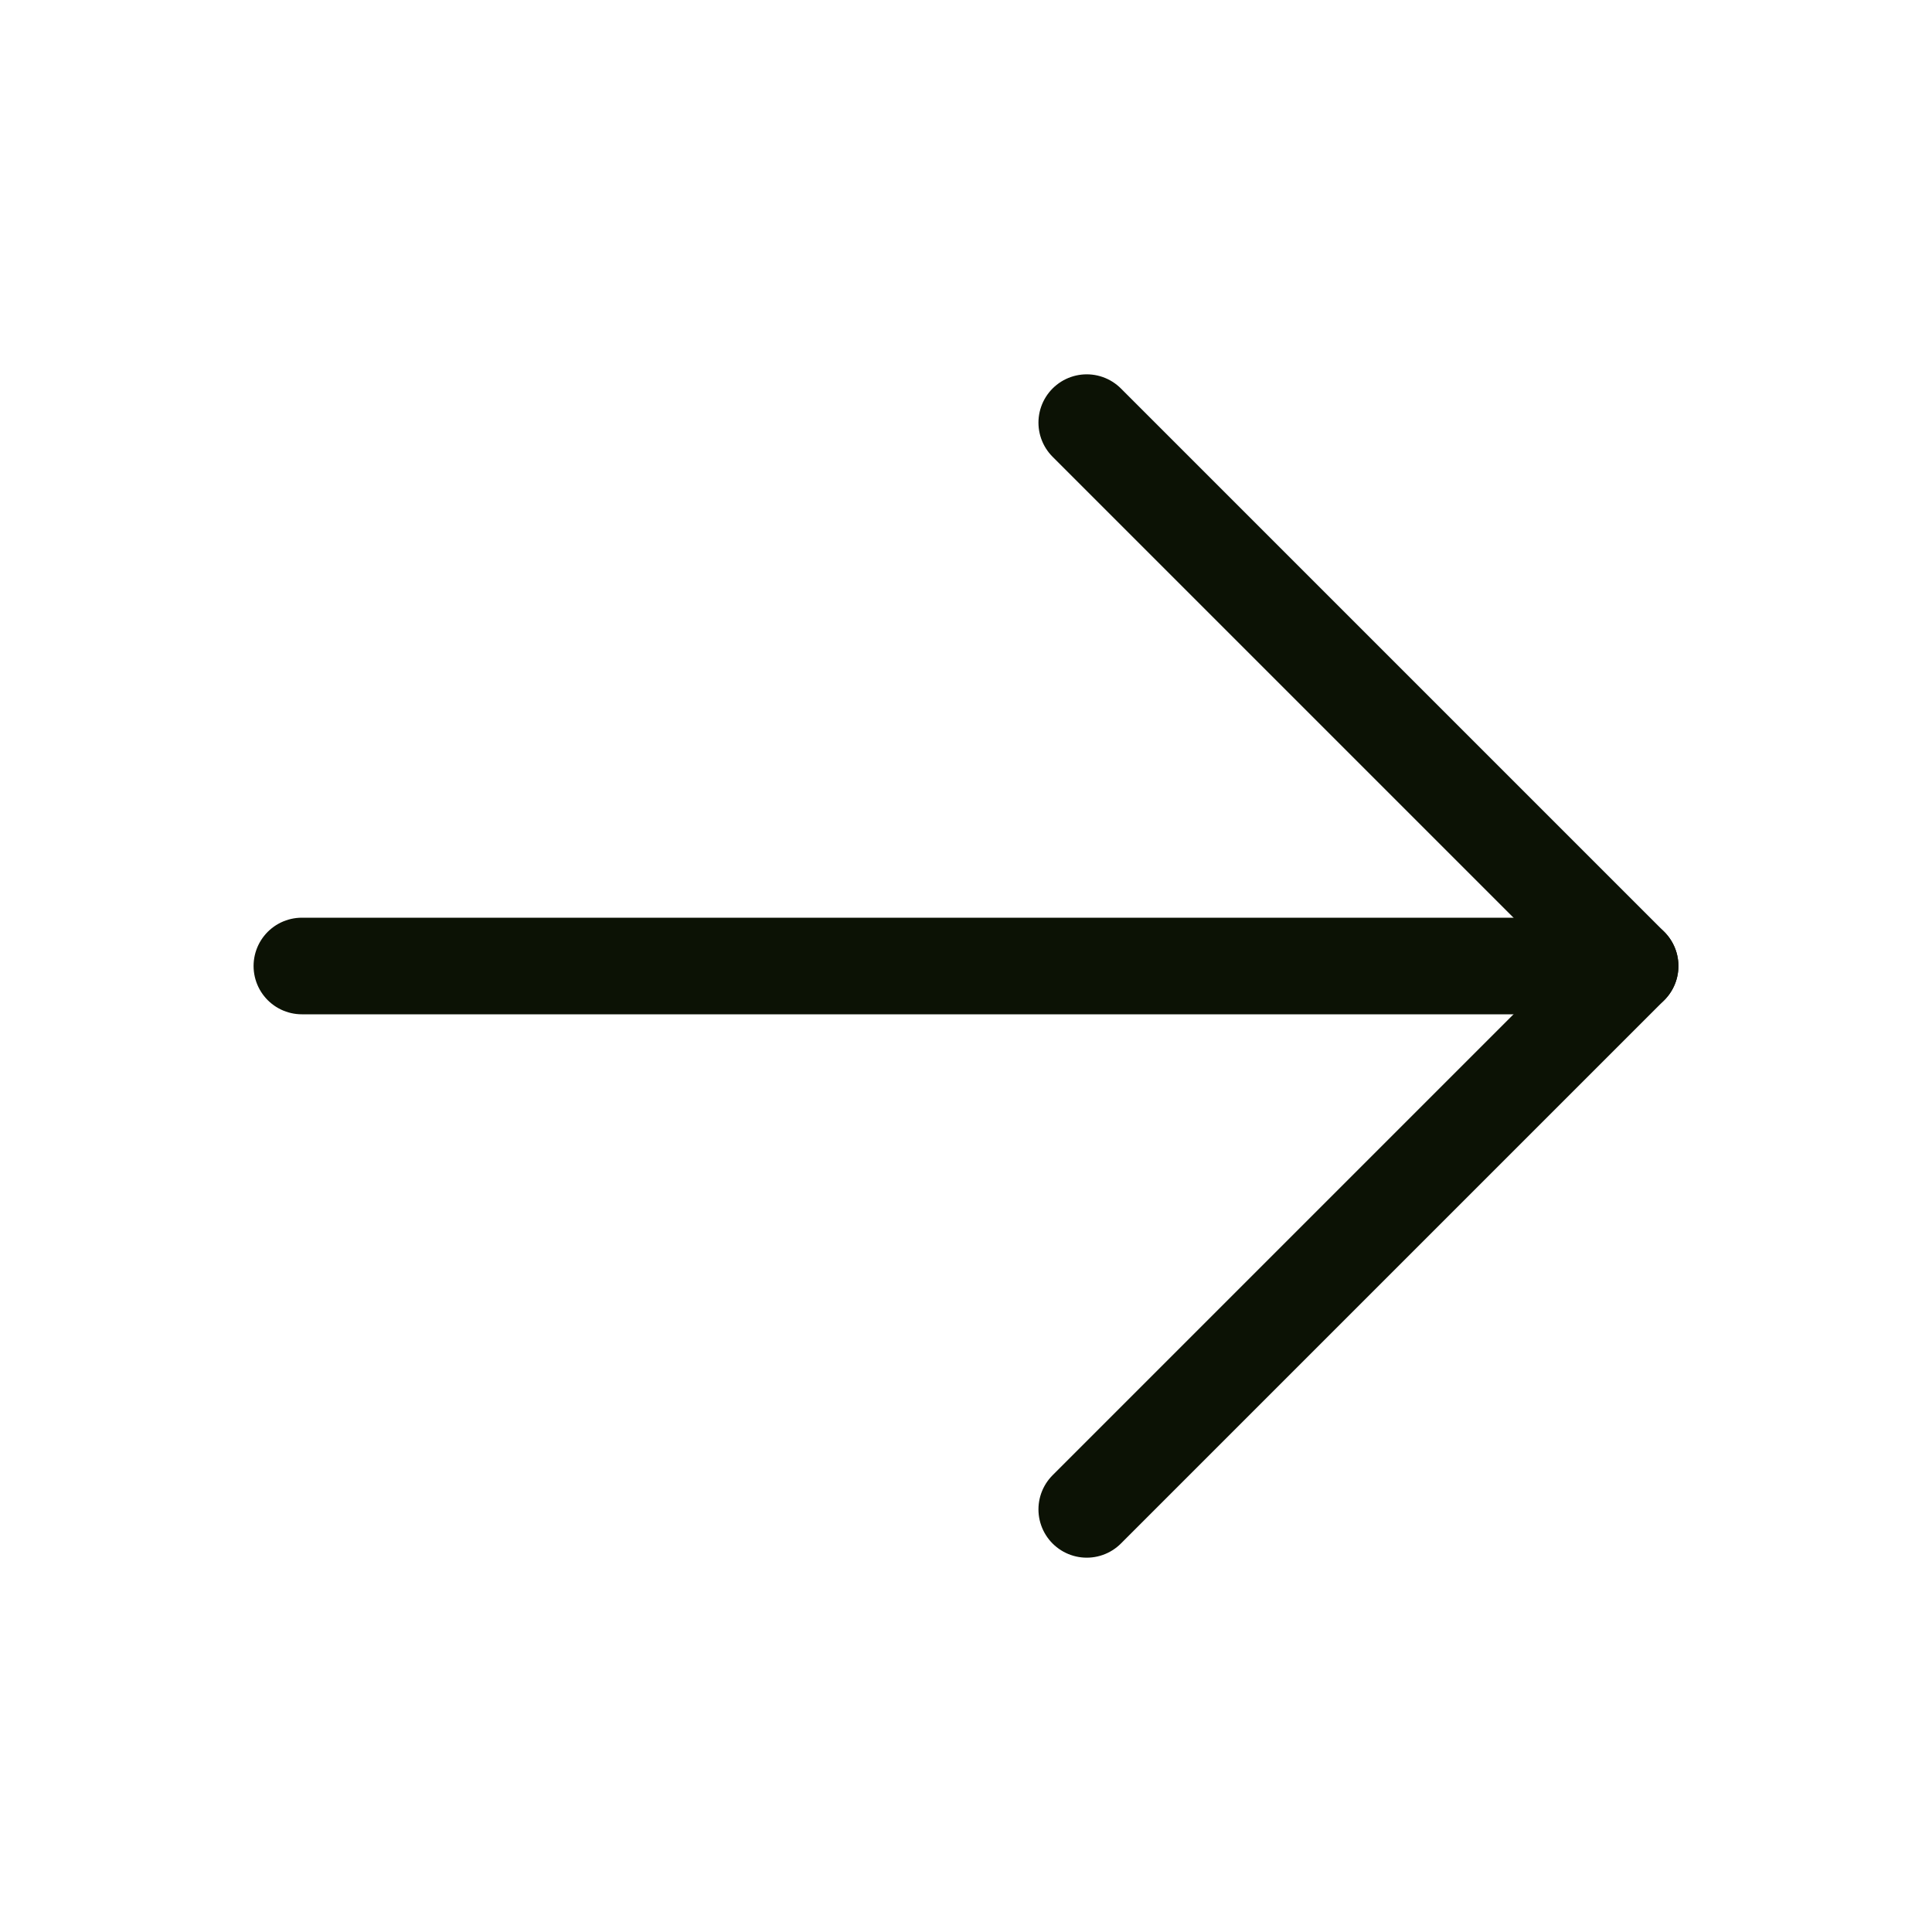
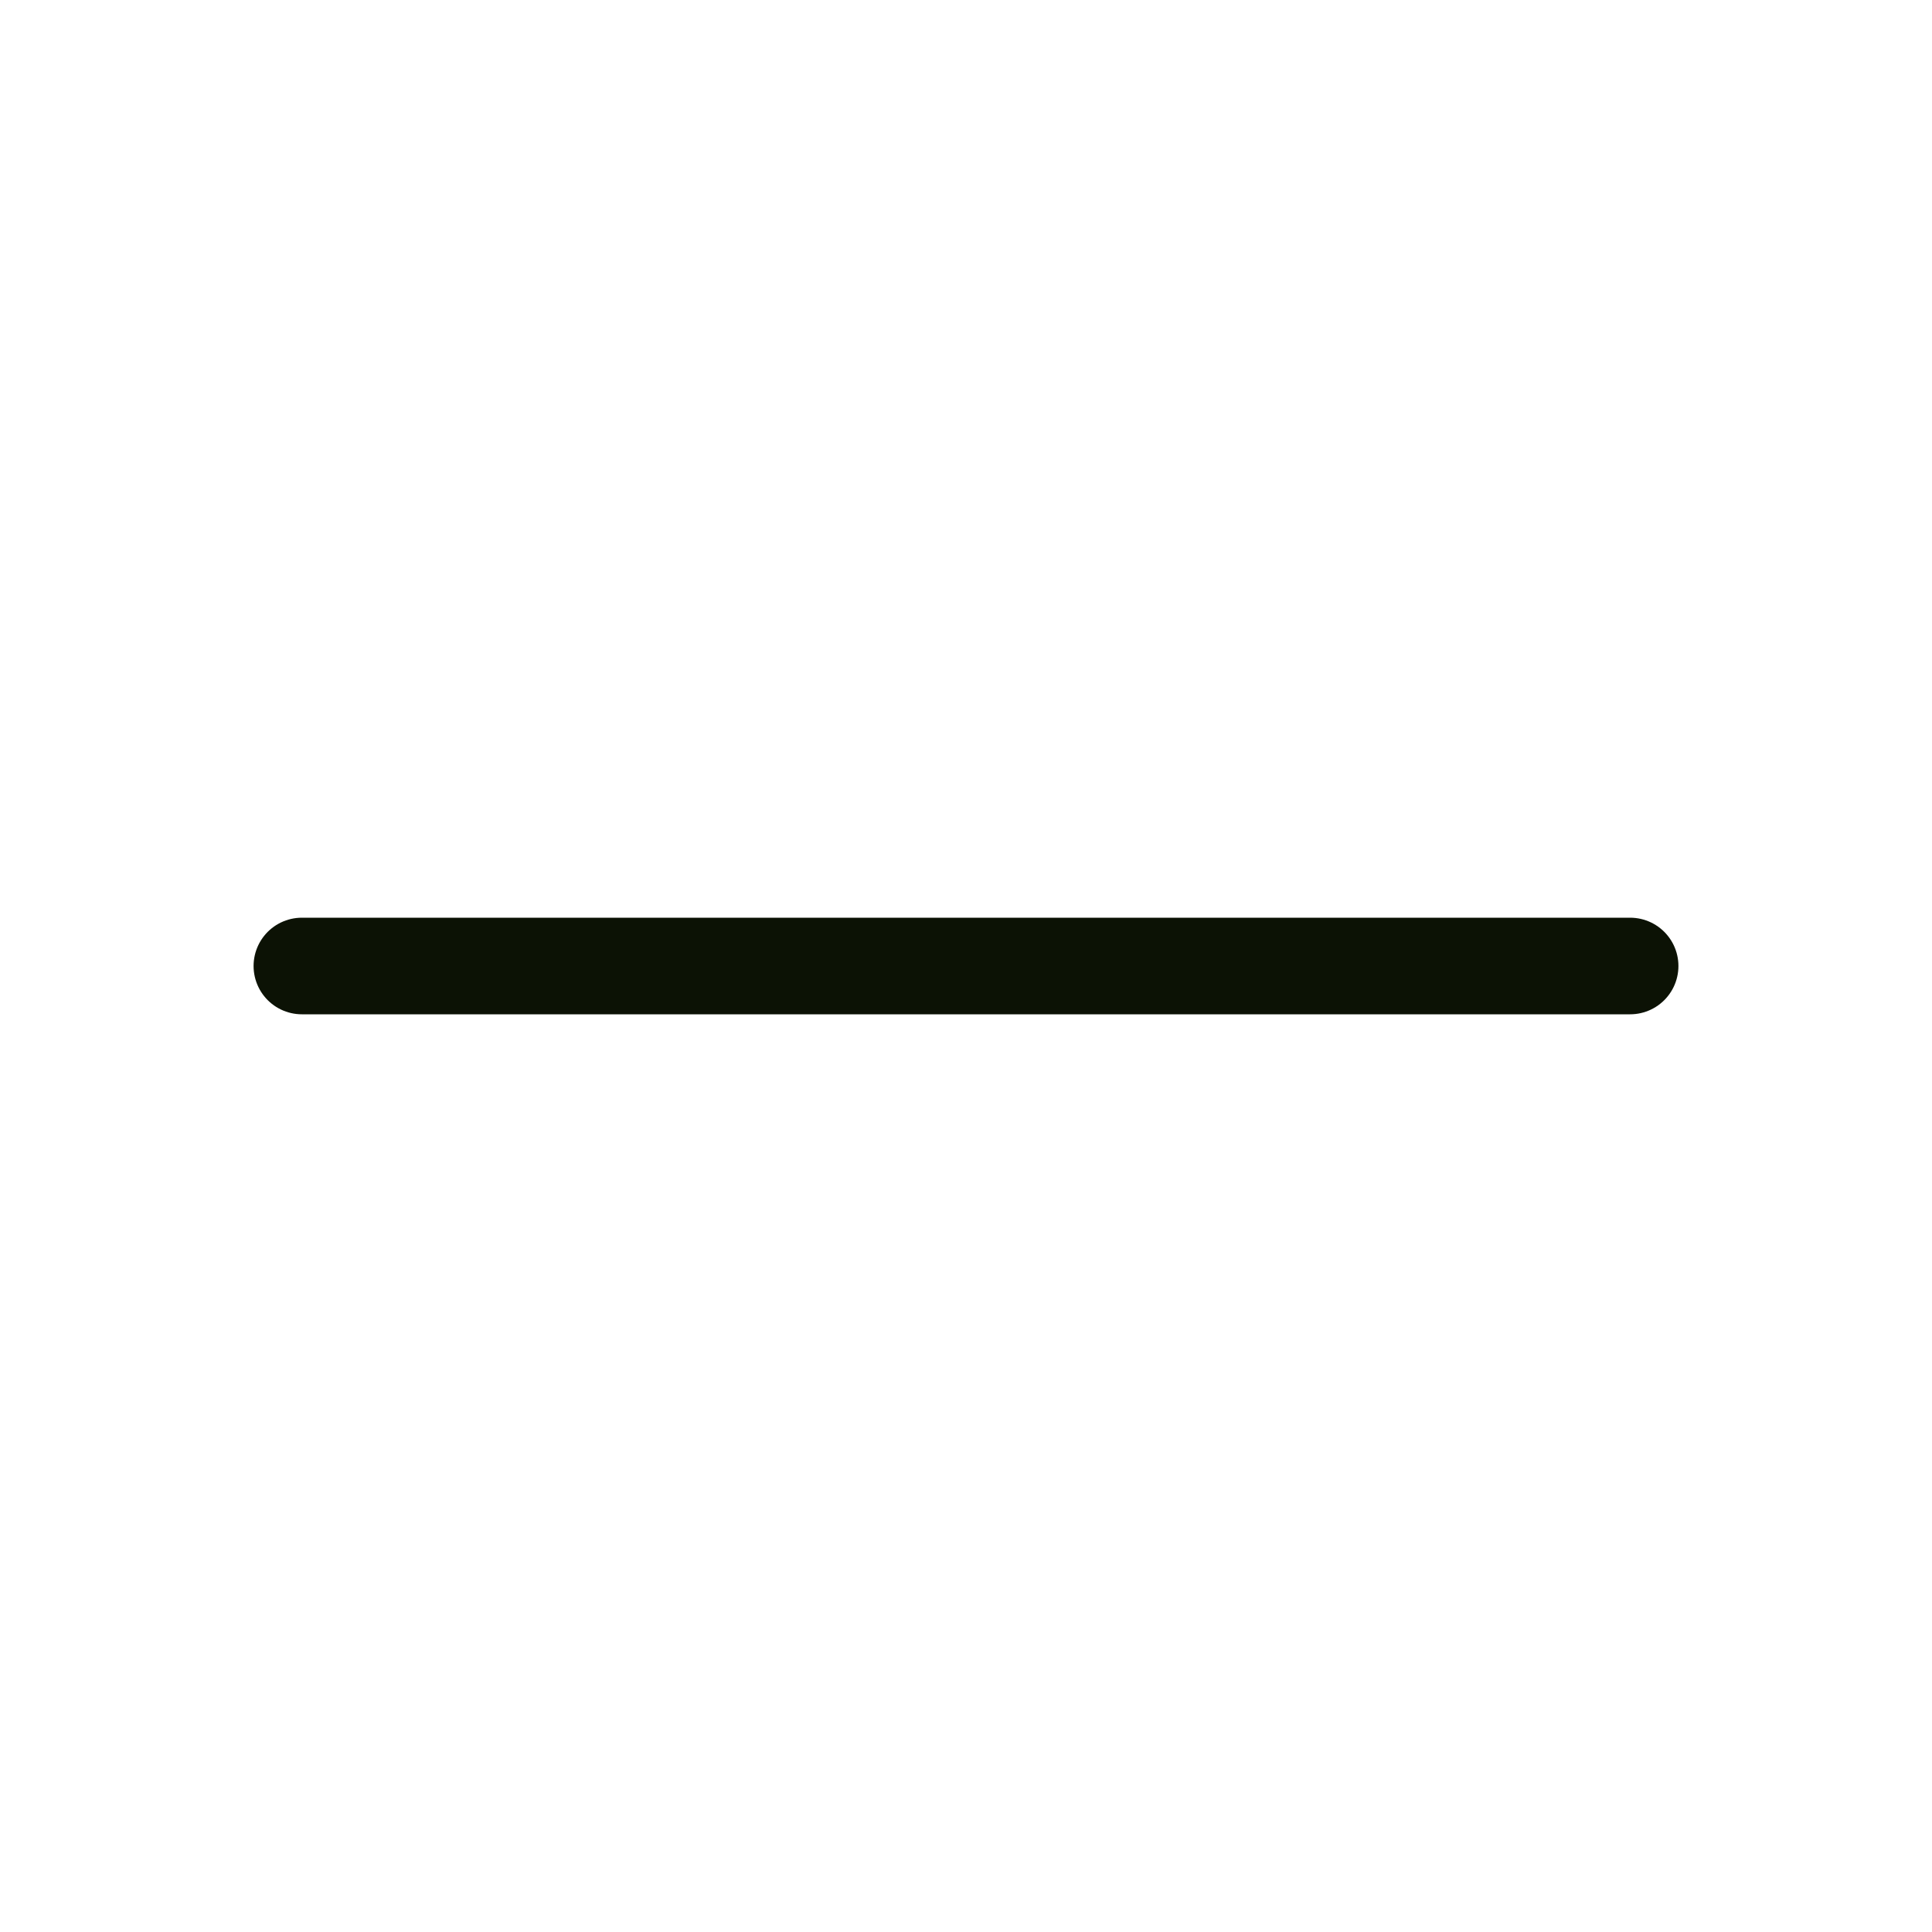
<svg xmlns="http://www.w3.org/2000/svg" width="60" height="60" viewBox="0 0 60 60" fill="none">
  <g clip-path="url(#clip0_2047_3806)">
    <path d="M9.375 30H50.625" stroke="#0C1205" stroke-width="3" stroke-linecap="round" stroke-linejoin="round" />
-     <path d="M33.75 13.125L50.625 30L33.75 46.875" stroke="#0C1205" stroke-width="3" stroke-linecap="round" stroke-linejoin="round" />
  </g>
  <defs>
    <clipPath id="clip0_2047_3806">
      <rect width="60" height="60" fill="white" />
    </clipPath>
  </defs>
</svg>